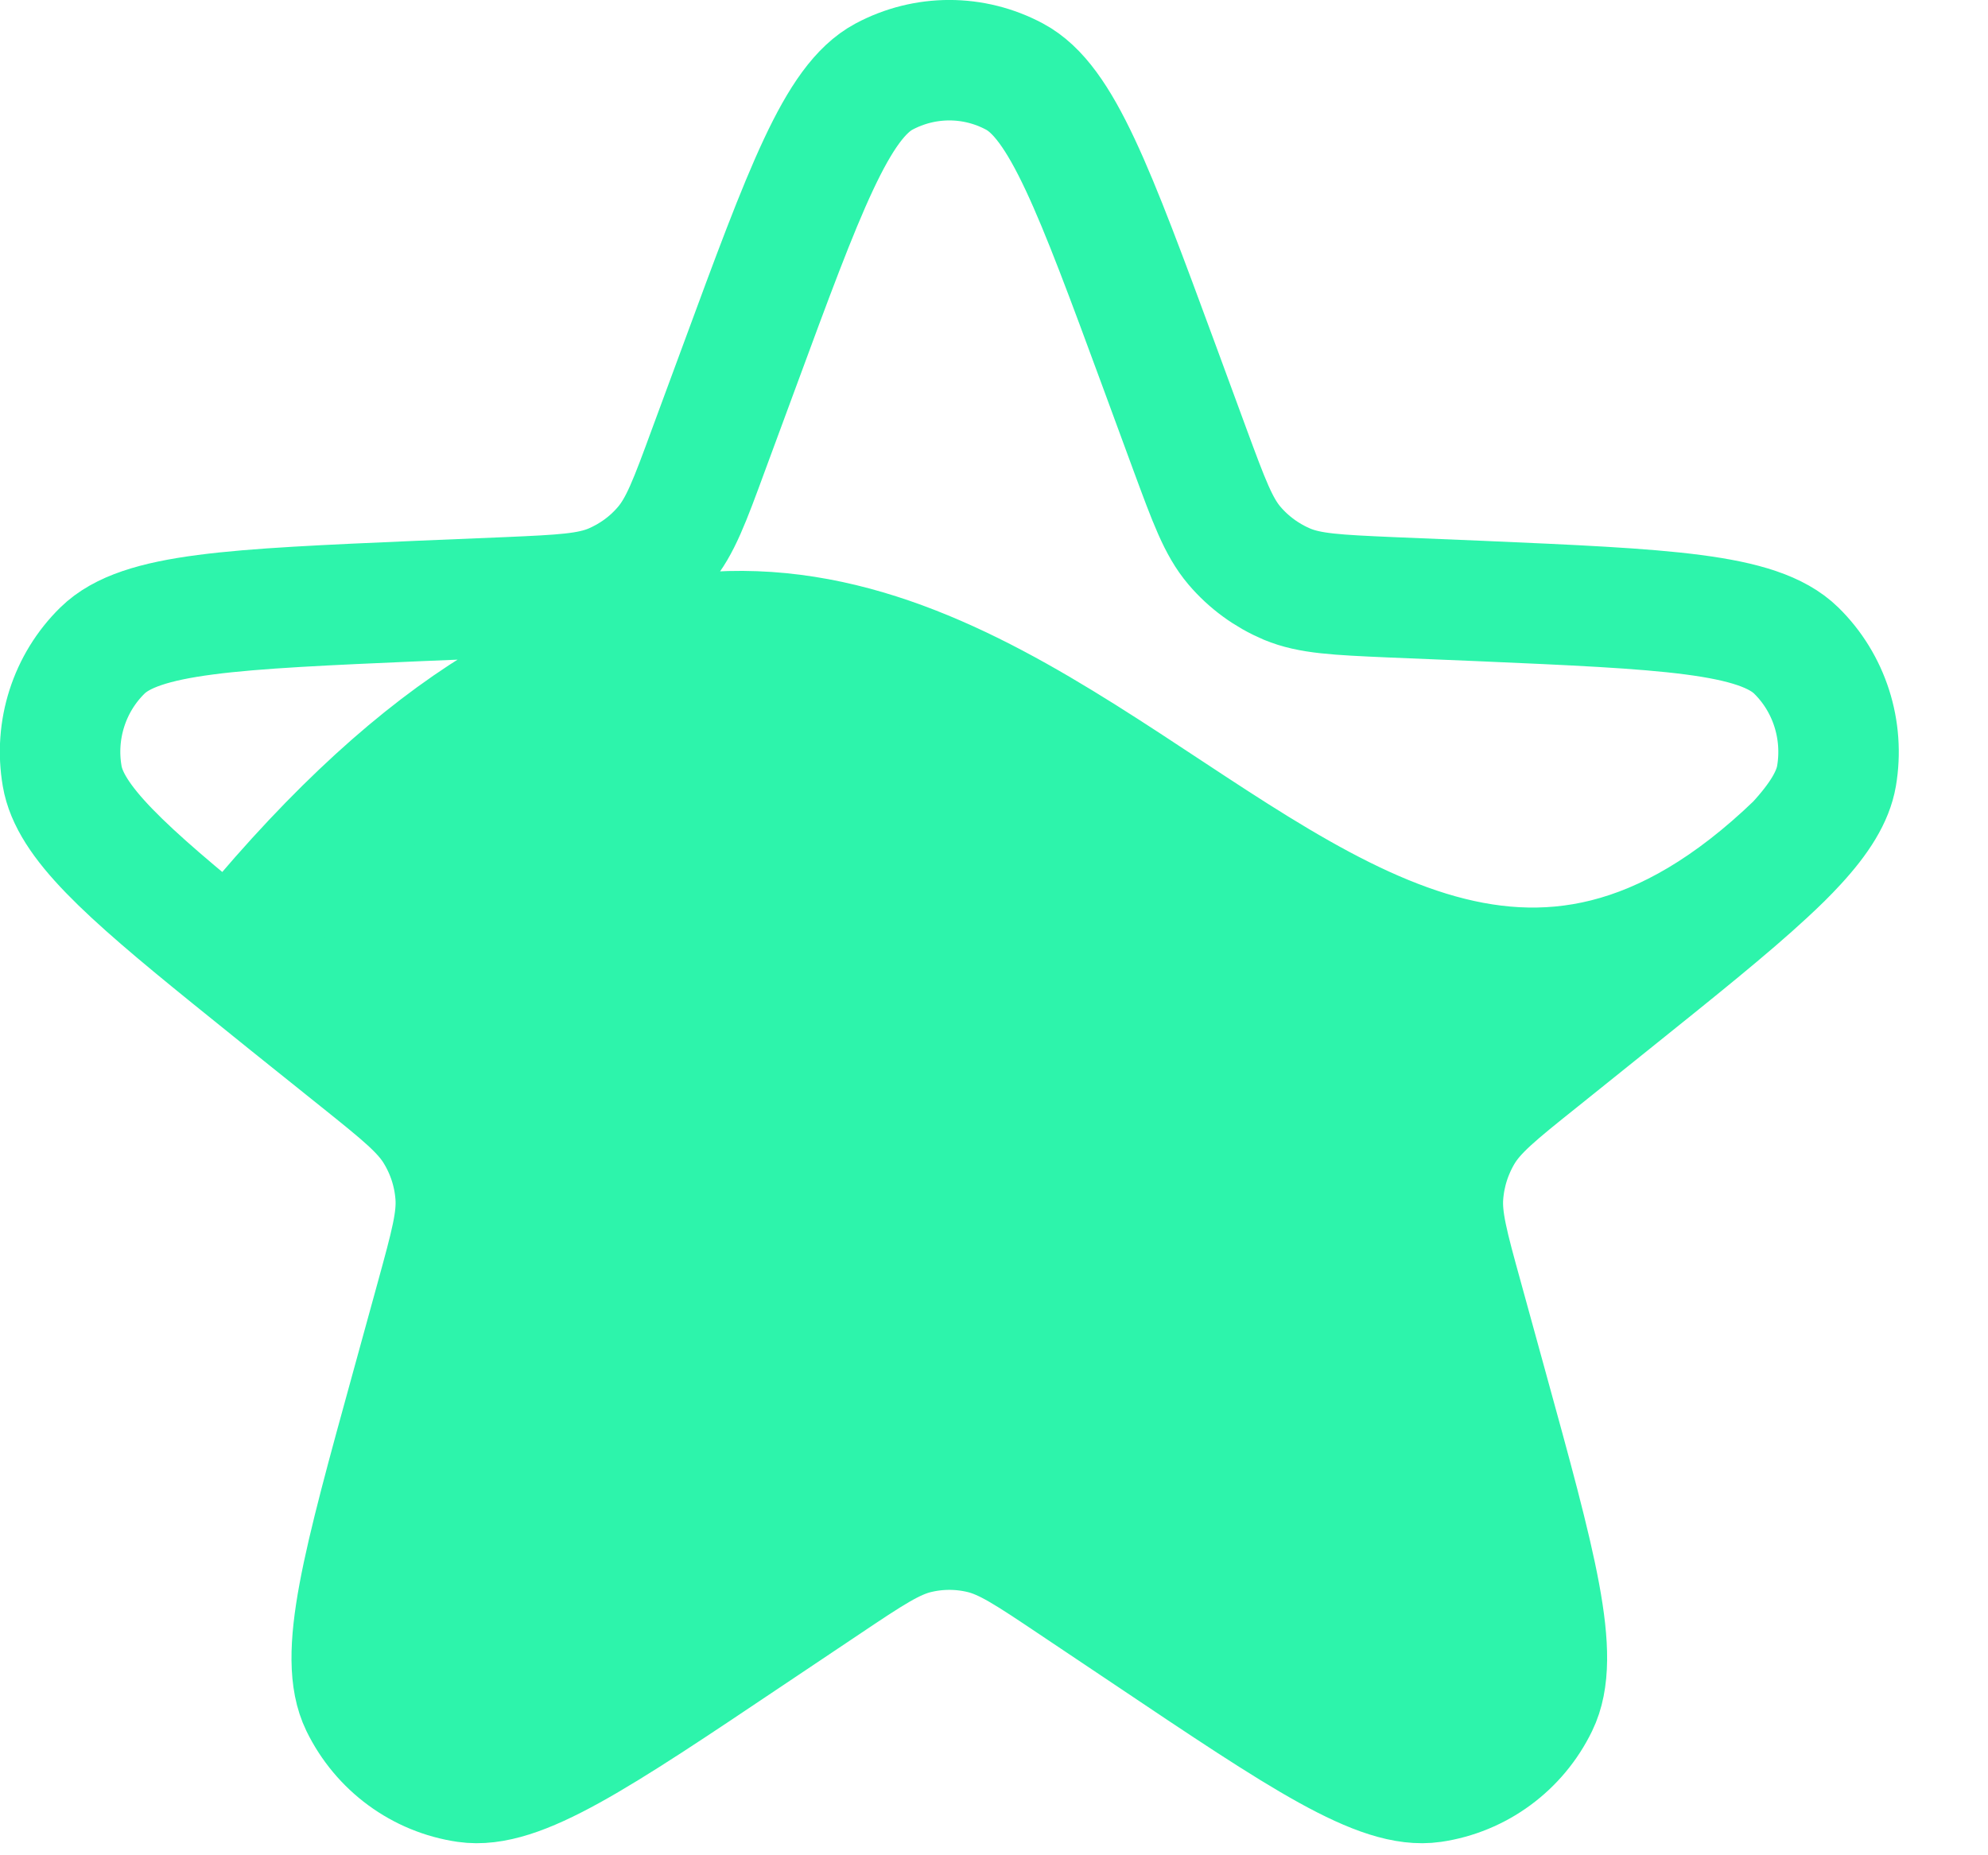
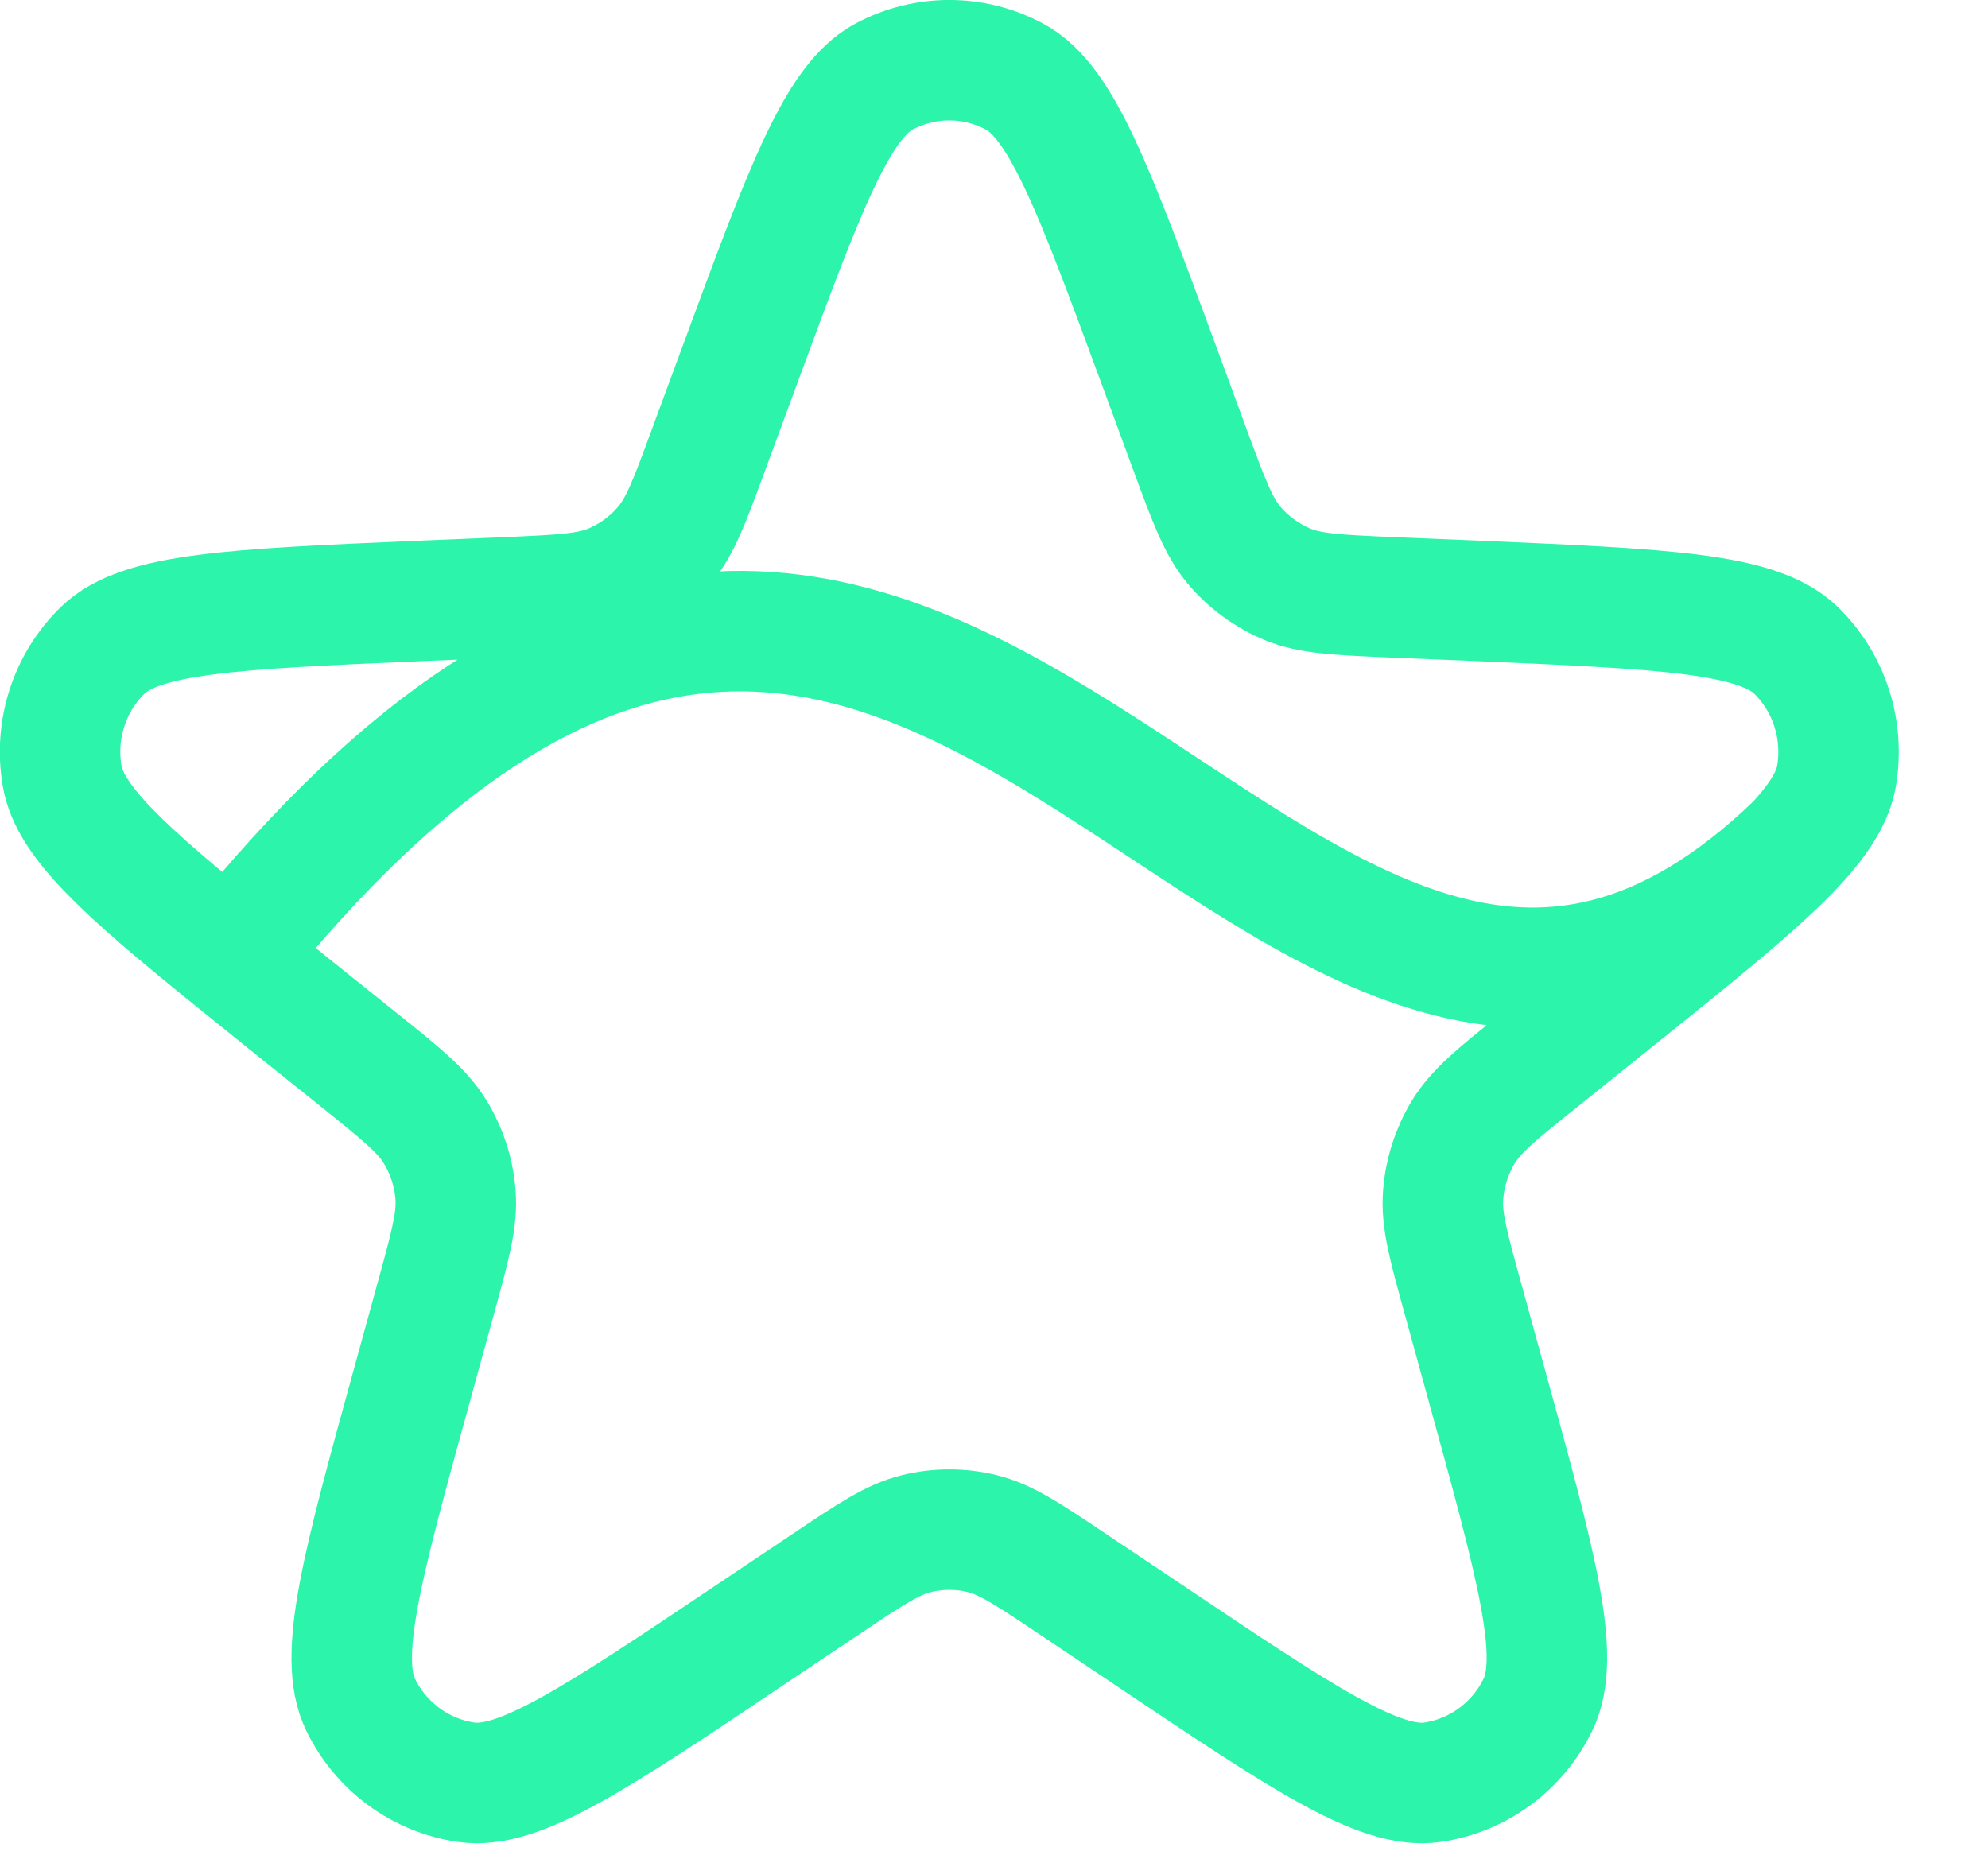
<svg xmlns="http://www.w3.org/2000/svg" fill="none" viewBox="0 0 15 14" height="14" width="15">
-   <path fill="#2DF4AB" d="M2.183 7.577L2.712 8.001C3.029 8.255 3.188 8.383 3.285 8.544C3.372 8.687 3.424 8.848 3.437 9.015C3.452 9.204 3.397 9.401 3.289 9.795L3.108 10.453C2.732 11.817 2.544 12.499 2.721 12.864C2.875 13.18 3.173 13.399 3.518 13.449C3.916 13.507 4.5 13.115 5.667 12.332L6.23 11.955C6.567 11.729 6.736 11.616 6.918 11.572C7.079 11.533 7.247 11.533 7.408 11.572C7.59 11.616 7.759 11.729 8.096 11.955L8.659 12.332C9.826 13.115 10.409 13.507 10.808 13.449C11.152 13.399 11.451 13.18 11.604 12.864C11.782 12.499 11.594 11.817 11.218 10.453L11.037 9.795C10.928 9.401 10.874 9.204 10.889 9.015C10.902 8.848 10.954 8.687 11.04 8.544C11.138 8.383 11.296 8.255 11.614 8.001L12.142 7.577C12.654 7.166 13.047 6.851 13.327 6.591C13.413 6.512 13.488 6.438 13.553 6.367C9.545 10.228 7.163 0.455 1.738 7.218C1.875 7.329 2.023 7.448 2.183 7.577Z" />
  <path stroke-linejoin="round" stroke-width="0.909" stroke="#2DF4AB" d="M1.738 7.218C0.936 6.569 0.527 6.198 0.469 5.856C0.409 5.509 0.523 5.154 0.773 4.909C1.061 4.626 1.761 4.596 3.161 4.535L3.835 4.507C4.24 4.489 4.442 4.48 4.615 4.408C4.768 4.343 4.904 4.244 5.011 4.117C5.133 3.973 5.204 3.781 5.345 3.397L5.581 2.758C6.07 1.431 6.315 0.768 6.67 0.578C6.979 0.413 7.347 0.413 7.655 0.578C8.011 0.768 8.256 1.431 8.745 2.758L8.98 3.397C9.122 3.781 9.192 3.973 9.314 4.117C9.422 4.244 9.558 4.343 9.711 4.408C9.884 4.48 10.086 4.489 10.49 4.507L11.165 4.535C12.564 4.596 13.264 4.626 13.553 4.909C13.803 5.154 13.916 5.509 13.857 5.856C13.83 6.012 13.73 6.175 13.553 6.367M1.738 7.218C1.875 7.329 2.023 7.448 2.183 7.577L2.712 8.001C3.029 8.255 3.188 8.383 3.285 8.544C3.372 8.687 3.424 8.848 3.437 9.015C3.452 9.204 3.397 9.401 3.289 9.795L3.108 10.453C2.732 11.817 2.544 12.499 2.721 12.864C2.875 13.18 3.173 13.399 3.518 13.449C3.916 13.507 4.5 13.115 5.667 12.332L6.23 11.955C6.567 11.729 6.736 11.616 6.918 11.572C7.079 11.533 7.247 11.533 7.408 11.572C7.59 11.616 7.759 11.729 8.096 11.955L8.659 12.332C9.826 13.115 10.409 13.507 10.808 13.449C11.152 13.399 11.451 13.18 11.604 12.864C11.782 12.499 11.594 11.817 11.218 10.453L11.037 9.795C10.928 9.401 10.874 9.204 10.889 9.015C10.902 8.848 10.954 8.687 11.04 8.544C11.138 8.383 11.296 8.255 11.614 8.001L12.142 7.577C12.654 7.166 13.047 6.851 13.327 6.591C13.413 6.512 13.488 6.438 13.553 6.367M1.738 7.218C7.163 0.455 9.545 10.228 13.553 6.367" />
</svg>